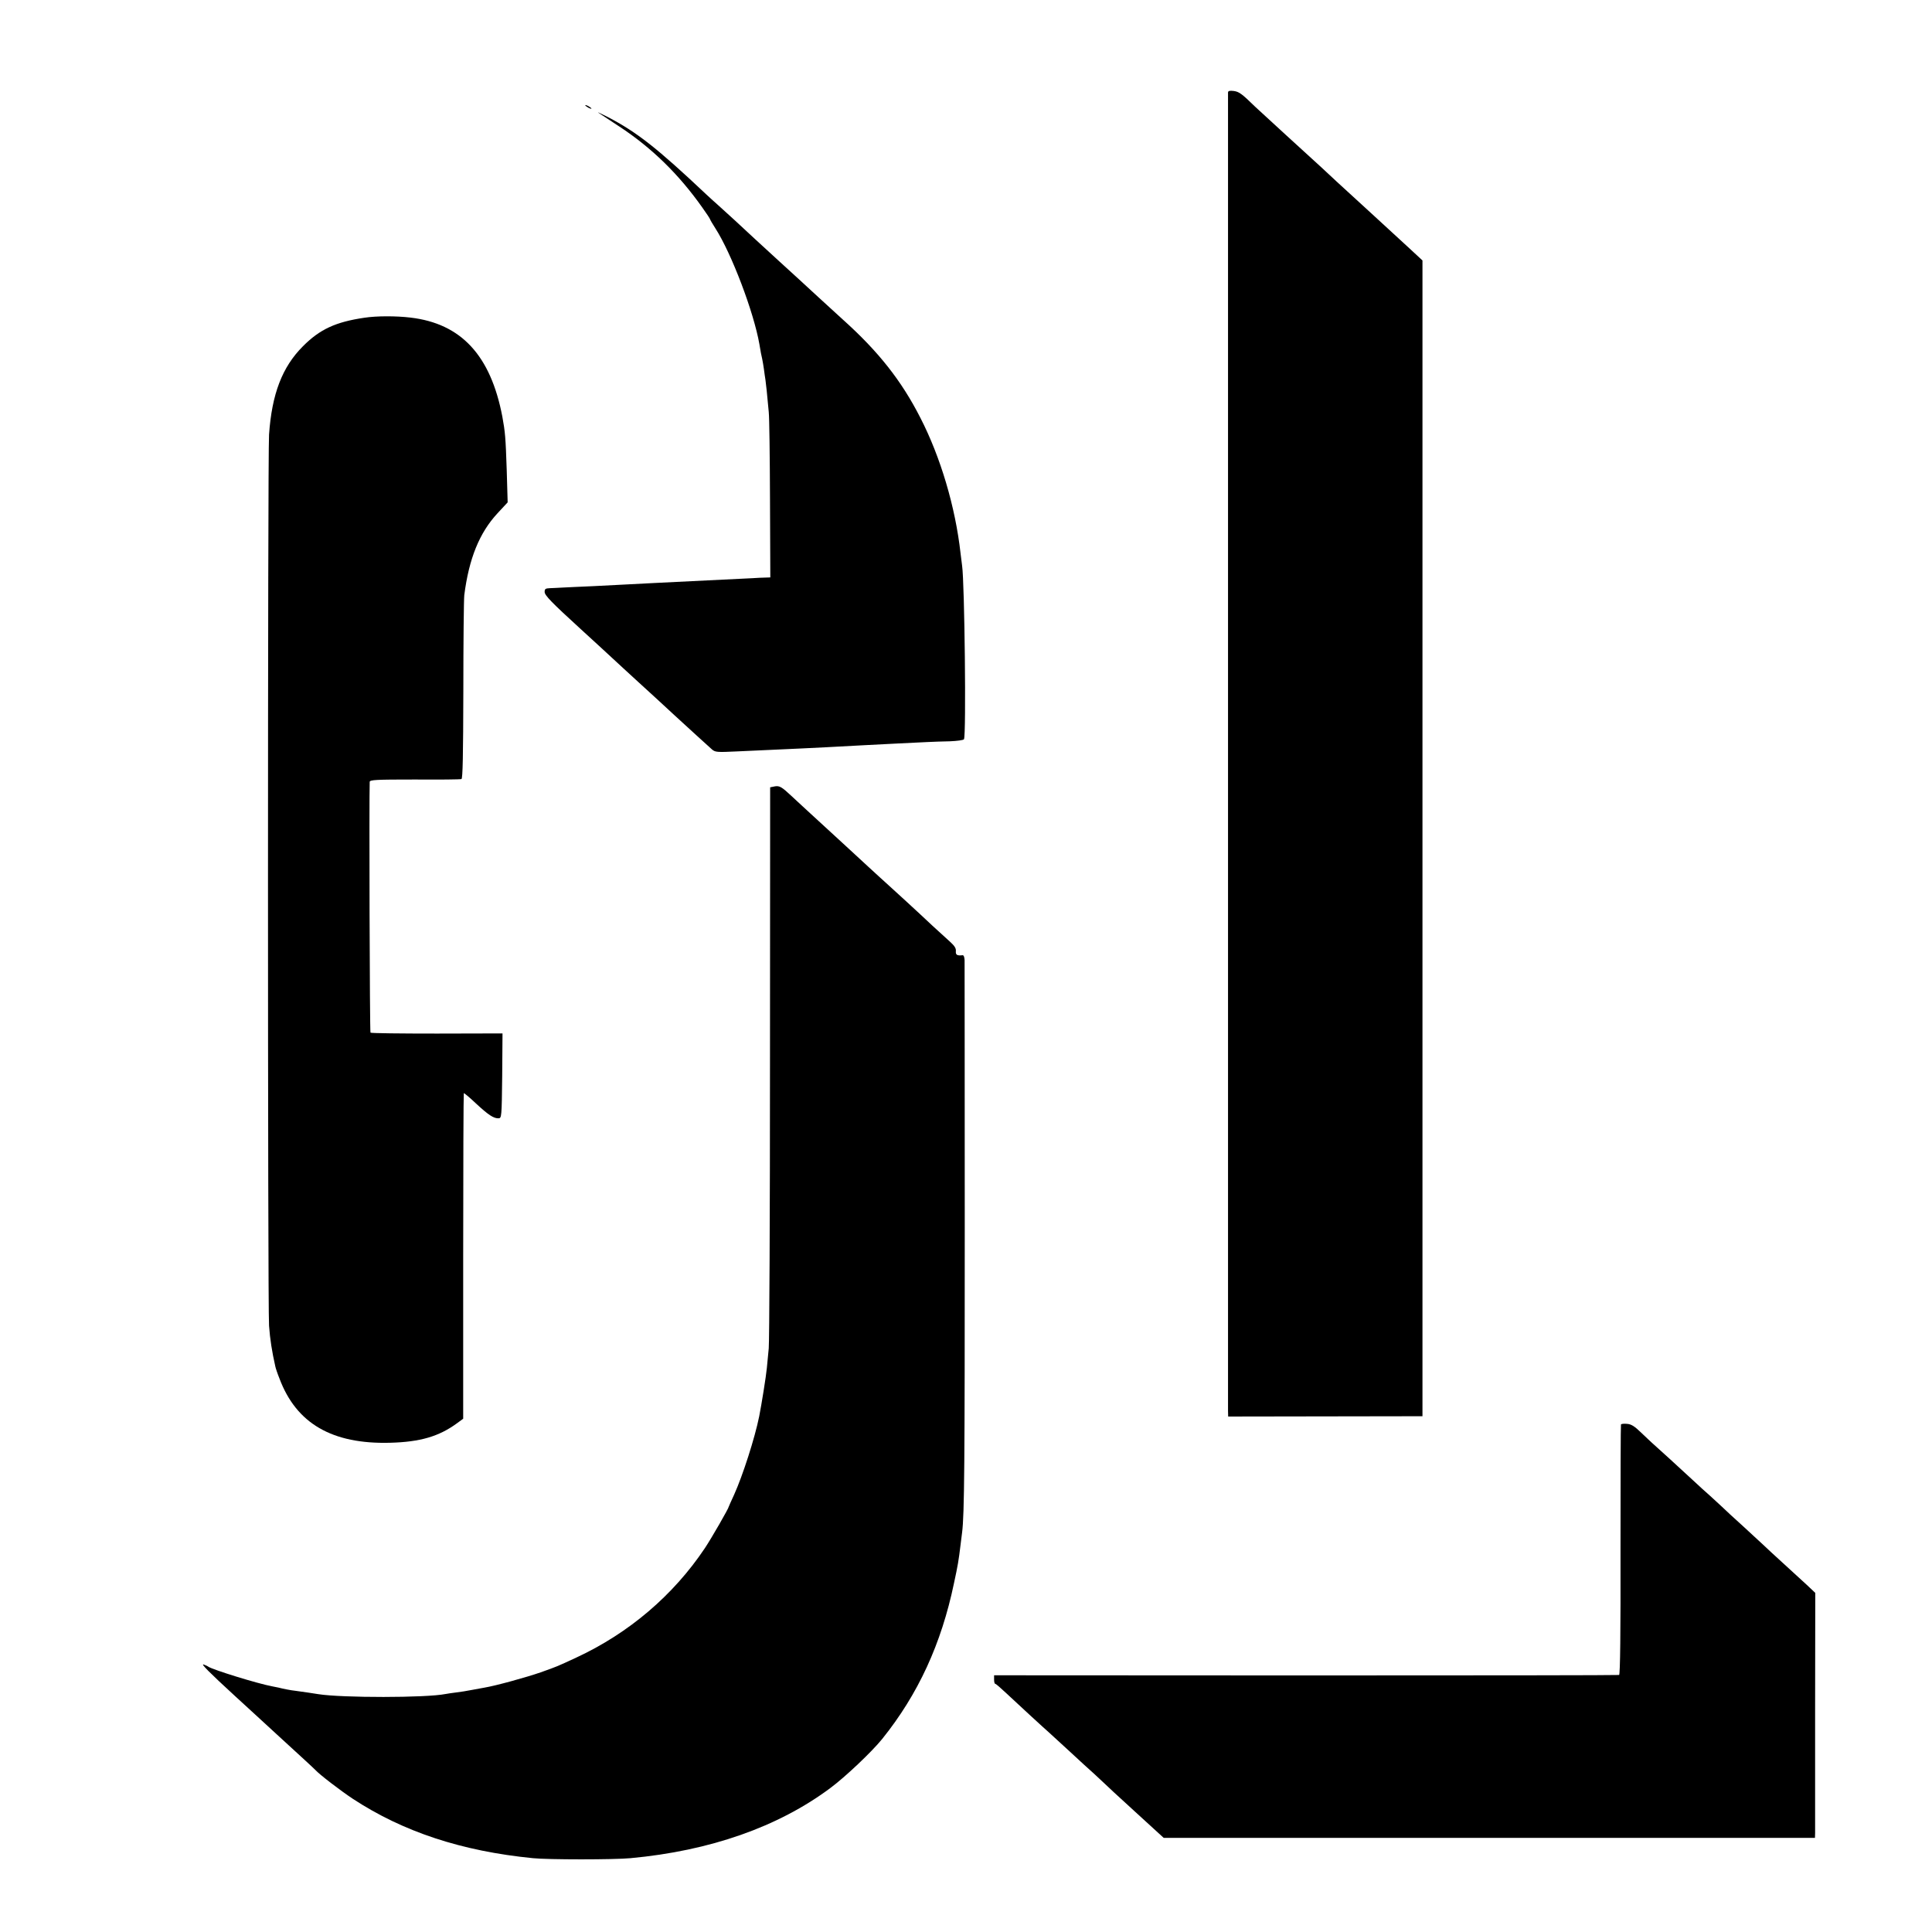
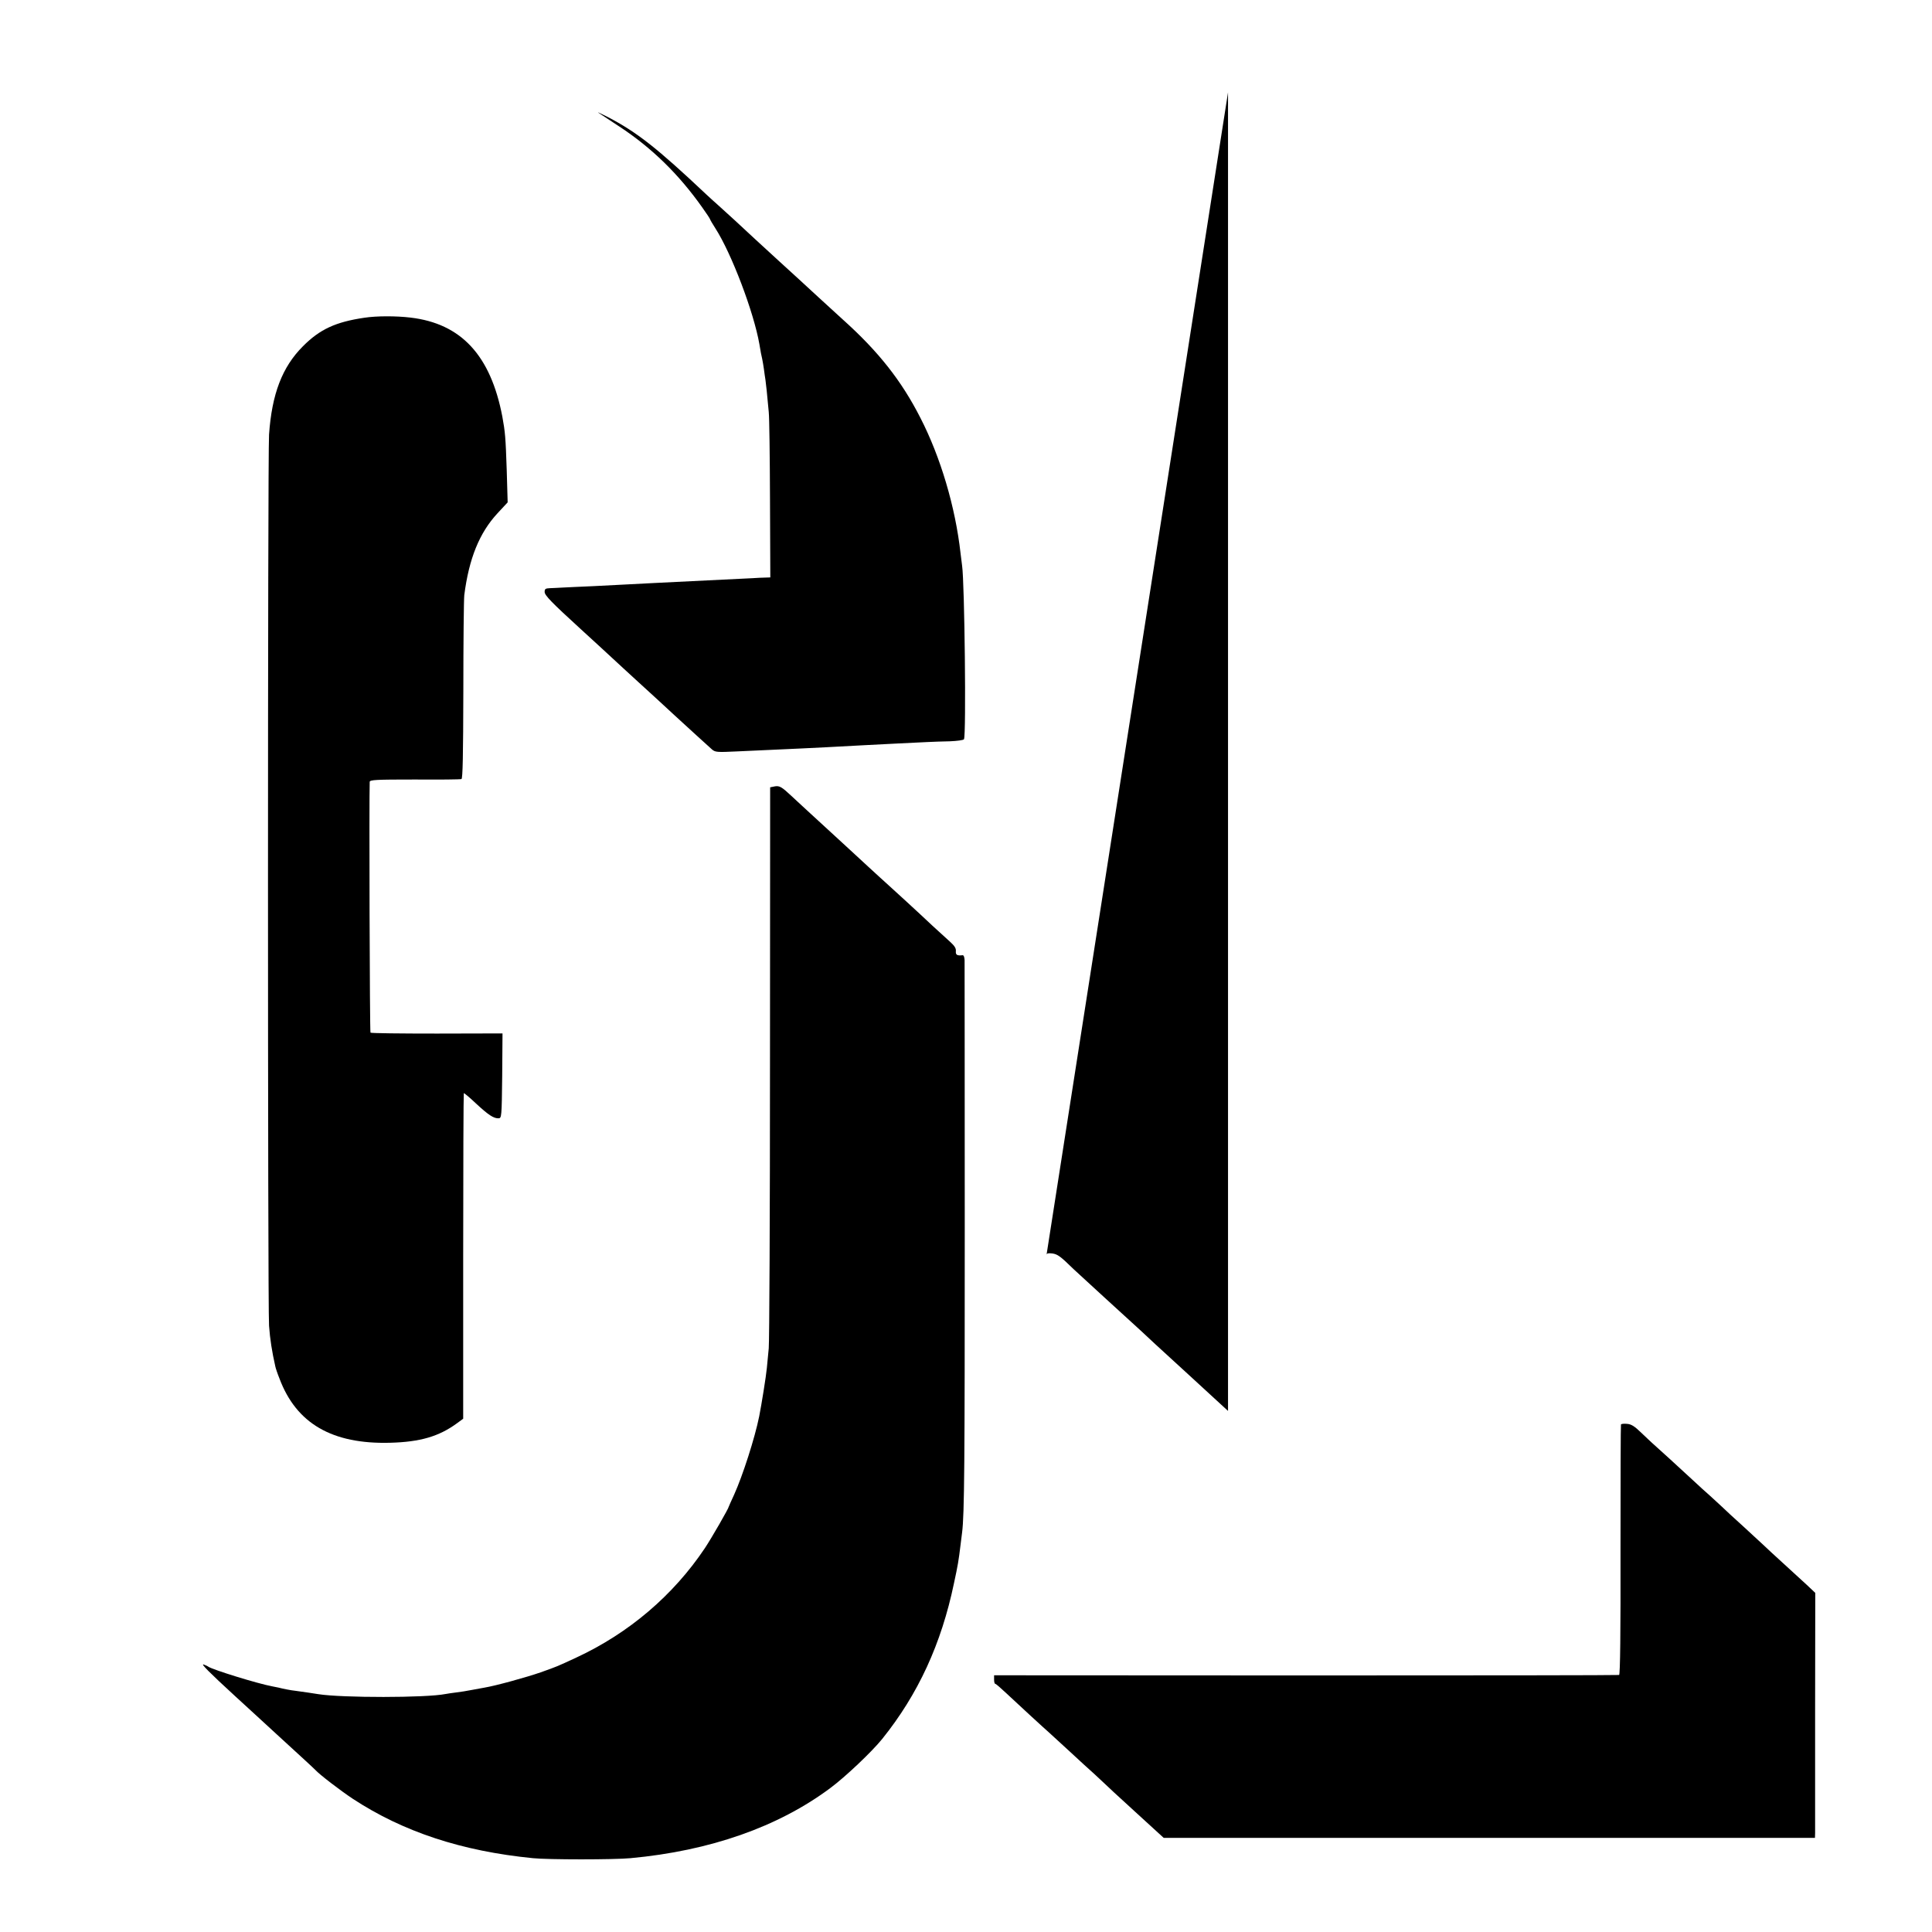
<svg xmlns="http://www.w3.org/2000/svg" version="1.0" width="1238pt" height="1238pt" viewBox="0 0 1238 1238" preserveAspectRatio="xMidYMid meet">
  <g transform="translate(0,1238) scale(0.1,-0.1)" fill="#000000" stroke="none">
-     <path d="M7869 11788 c0 -17 0 -8402 0 -8449 l1 -36 623 1 622 1 0 3703 0 3703 -83 77 c-46 42 -96 88 -111 102 -15 14 -76 70 -136 125 -222 203 -261 239 -315 290 -30 28 -134 123 -230 210 -96 88 -184 169 -196 180 -87 85 -104 97 -138 102 -26 3 -36 1 -37 -9z" />
-     <path d="M3750 11706 c0 -3 9 -10 20 -16 11 -6 20 -8 20 -6 0 3 -9 10 -20 16 -11 6 -20 8 -20 6z" />
+     <path d="M7869 11788 c0 -17 0 -8402 0 -8449 c-46 42 -96 88 -111 102 -15 14 -76 70 -136 125 -222 203 -261 239 -315 290 -30 28 -134 123 -230 210 -96 88 -184 169 -196 180 -87 85 -104 97 -138 102 -26 3 -36 1 -37 -9z" />
    <path d="M3834 11658 c10 -7 71 -47 135 -89 207 -136 380 -305 530 -517 28 -39 51 -74 51 -77 0 -2 15 -29 34 -58 104 -162 246 -537 282 -742 9 -53 12 -71 18 -95 3 -14 8 -43 11 -65 3 -22 7 -53 10 -70 4 -30 10 -82 21 -205 4 -36 7 -289 8 -562 l2 -498 -31 -1 c-16 0 -55 -2 -85 -4 -30 -1 -113 -6 -185 -9 -433 -21 -544 -27 -620 -31 -38 -2 -135 -7 -215 -11 -80 -3 -167 -8 -195 -9 -27 -2 -65 -3 -82 -4 -28 -1 -33 -5 -33 -24 0 -22 45 -68 230 -237 15 -14 74 -68 131 -120 114 -105 200 -185 240 -221 42 -38 198 -181 233 -214 69 -64 216 -197 238 -217 21 -18 32 -19 158 -13 135 6 189 9 415 19 113 5 180 9 405 21 52 3 149 8 215 11 66 3 149 7 185 9 36 2 102 4 148 5 45 2 85 7 89 13 15 24 4 1004 -12 1112 -2 17 -7 53 -10 80 -33 296 -128 616 -257 867 -121 238 -269 426 -499 632 -29 27 -98 90 -153 140 -54 50 -111 102 -126 116 -15 14 -72 66 -126 115 -54 50 -125 115 -158 145 -33 30 -89 82 -125 116 -36 33 -86 78 -110 100 -24 21 -59 53 -76 69 -315 297 -444 398 -630 495 -44 22 -71 35 -61 28z" />
    <path d="M2335 10344 c-184 -27 -286 -74 -394 -183 -133 -133 -199 -306 -217 -566 -9 -134 -9 -5583 0 -5710 6 -85 19 -167 40 -260 2 -11 14 -47 27 -79 108 -288 338 -421 709 -411 191 5 312 40 427 124 l41 30 0 1041 c0 573 2 1043 4 1045 2 2 37 -27 78 -66 80 -74 113 -96 145 -95 19 1 20 9 23 272 l2 272 -420 -1 c-231 0 -423 2 -426 6 -5 4 -9 1509 -5 1607 1 13 38 15 289 15 158 -1 292 0 299 3 8 2 11 150 12 566 0 309 3 585 6 612 30 235 97 400 213 525 l65 70 -6 207 c-7 209 -10 243 -28 342 -75 393 -264 597 -589 635 -91 11 -217 11 -295 -1z" />
    <path d="M4965 7341 l-30 -6 -1 -1765 c0 -971 -4 -1794 -8 -1830 -3 -36 -9 -92 -12 -125 -5 -54 -34 -234 -49 -310 -28 -140 -107 -384 -161 -503 -19 -41 -34 -75 -34 -76 0 -10 -111 -203 -153 -266 -202 -302 -487 -545 -823 -701 -127 -59 -120 -56 -229 -95 -92 -32 -288 -86 -360 -98 -16 -3 -53 -10 -82 -15 -29 -6 -74 -13 -100 -16 -26 -3 -57 -8 -68 -10 -125 -25 -663 -25 -815 -1 -24 4 -97 15 -150 22 -23 2 -79 13 -105 20 -5 1 -23 5 -40 8 -93 17 -383 107 -410 126 -5 4 -19 10 -30 14 -21 7 34 -49 203 -204 57 -52 116 -106 131 -120 15 -14 76 -70 136 -125 141 -129 239 -219 245 -226 27 -30 163 -134 240 -185 323 -212 699 -336 1155 -381 96 -10 521 -10 625 0 509 47 946 200 1280 449 96 71 267 233 333 315 230 286 379 609 460 998 25 115 30 146 42 245 3 25 8 61 10 80 15 116 17 444 17 1955 0 924 -1 1695 -1 1713 -1 20 -6 32 -13 31 -35 -4 -45 2 -43 26 2 18 -8 34 -38 61 -23 21 -74 67 -113 103 -79 75 -268 248 -294 271 -10 8 -61 56 -115 105 -54 50 -112 103 -129 119 -17 15 -56 51 -87 80 -30 28 -102 94 -159 146 -57 52 -110 102 -119 110 -62 58 -76 66 -106 61z" />
    <path d="M10387 3252 c-2 -4 -3 -366 -3 -804 1 -528 -2 -799 -9 -801 -5 -2 -909 -3 -2007 -3 l-1998 1 0 -27 c0 -16 3 -28 8 -28 4 0 34 -26 68 -58 67 -63 244 -226 273 -251 10 -9 69 -63 132 -121 62 -58 136 -125 164 -150 27 -25 54 -50 60 -56 5 -6 94 -88 196 -181 l186 -170 2087 0 2086 0 1 31 c0 17 0 370 0 785 l1 754 -54 51 c-30 28 -99 91 -154 141 -54 49 -108 99 -119 110 -12 11 -70 65 -130 120 -61 55 -124 113 -141 130 -17 16 -51 47 -75 69 -24 21 -74 66 -110 100 -64 60 -241 221 -264 241 -6 6 -37 34 -68 64 -43 42 -64 55 -91 57 -20 2 -37 0 -39 -4z" />
  </g>
</svg>